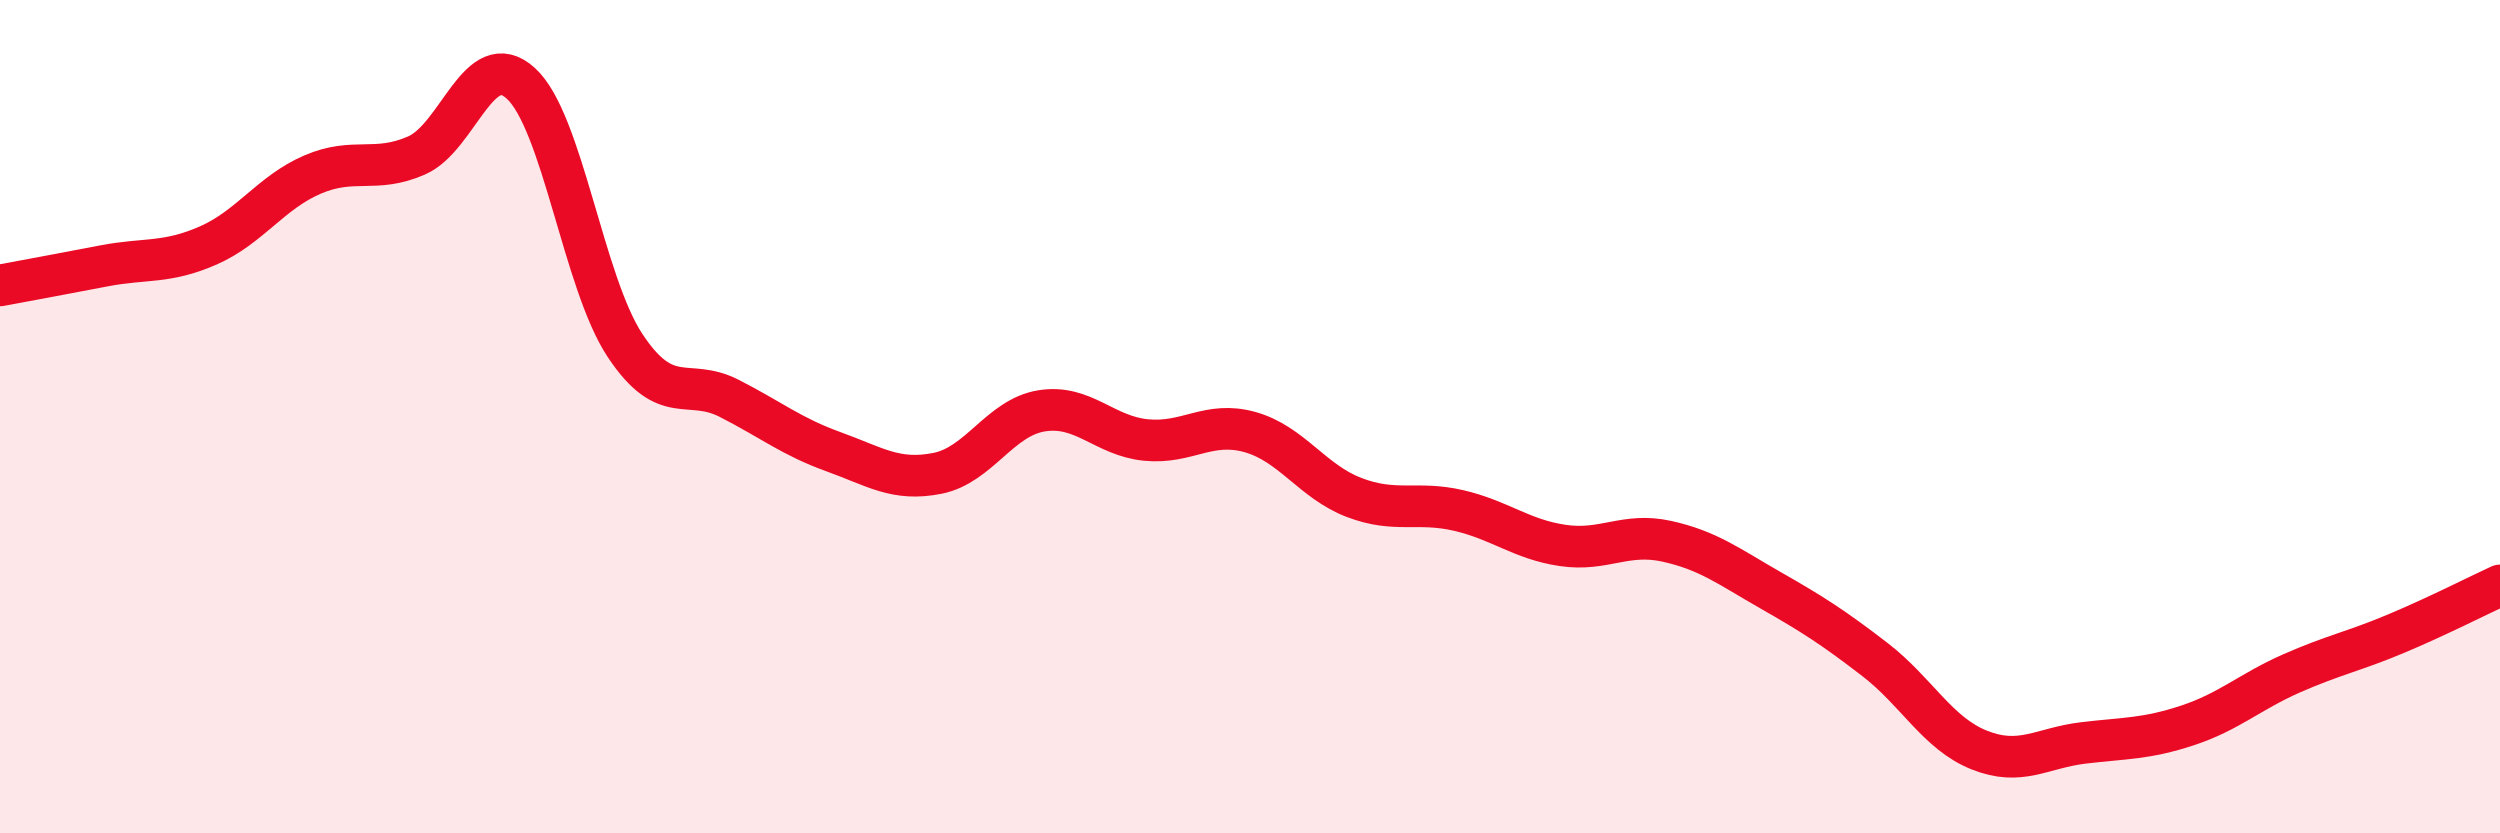
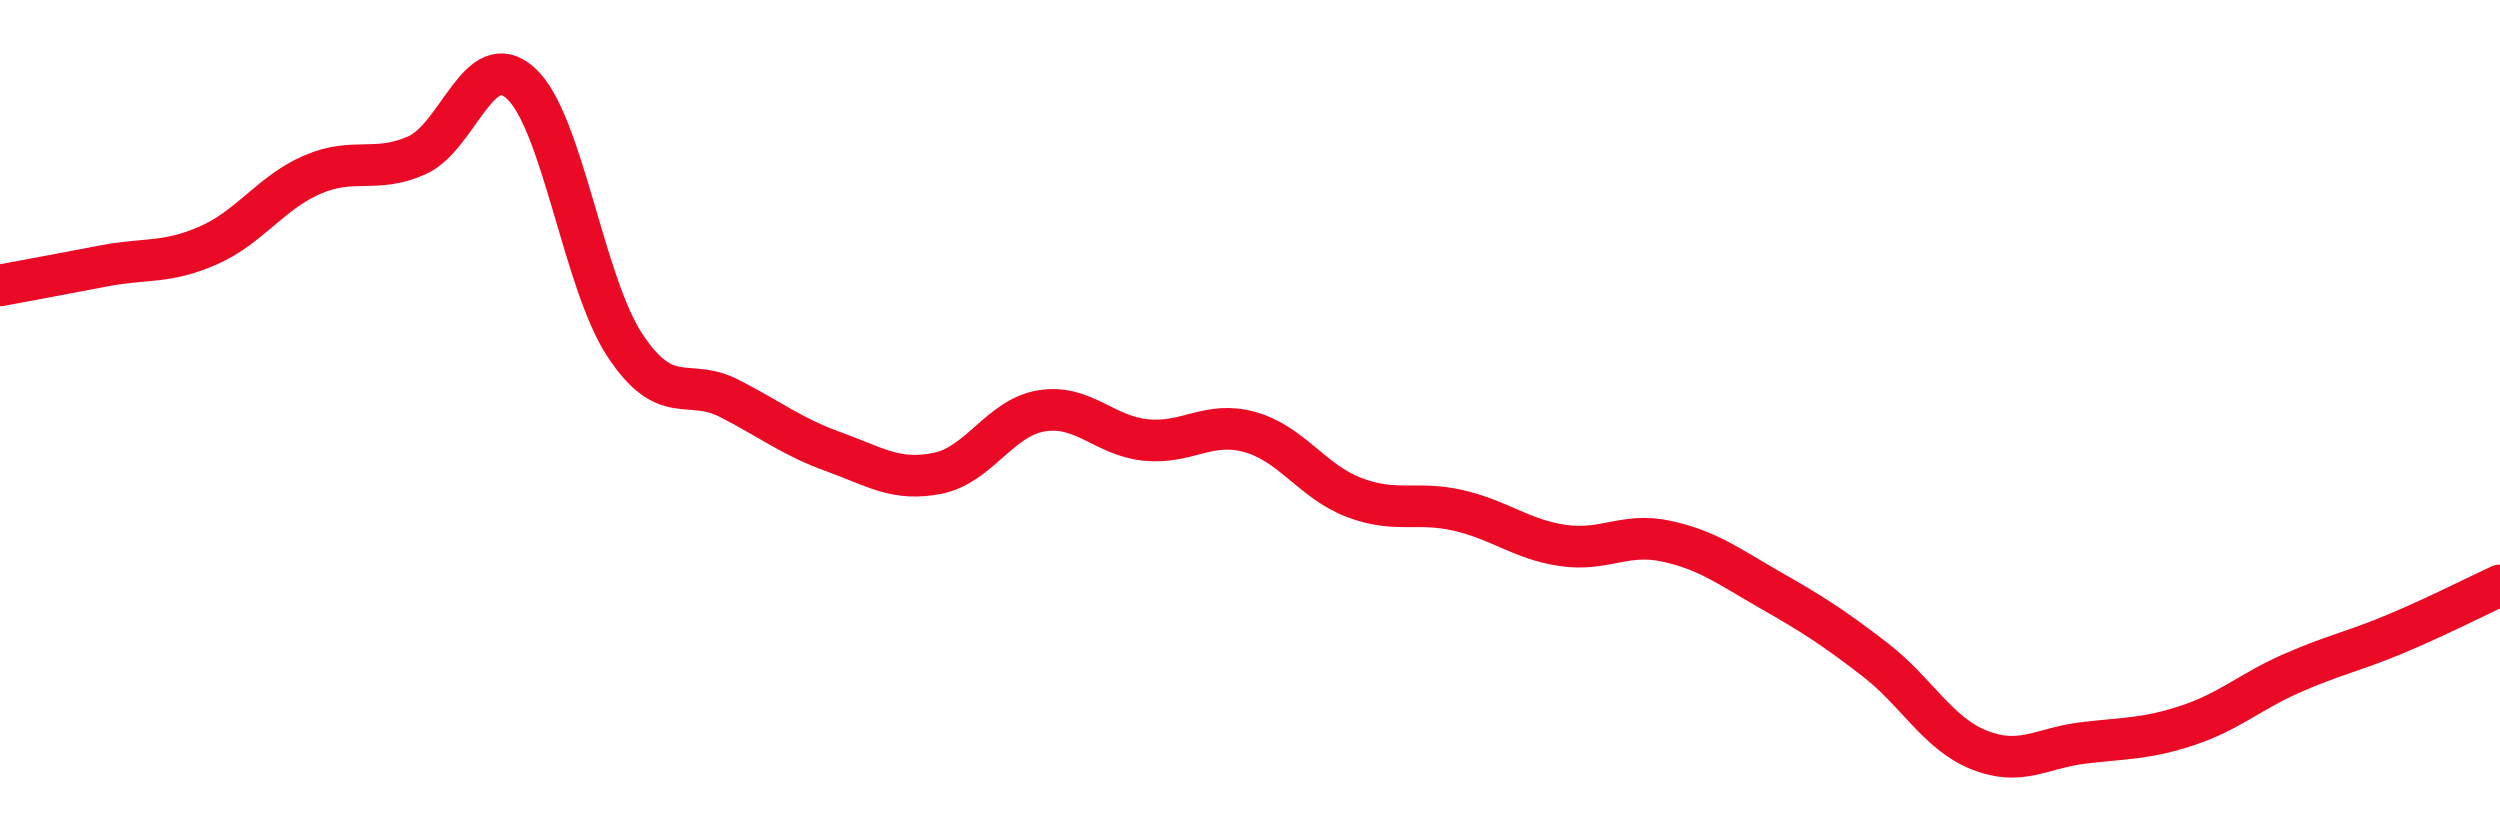
<svg xmlns="http://www.w3.org/2000/svg" width="60" height="20" viewBox="0 0 60 20">
-   <path d="M 0,6.85 C 0.5,6.76 1.5,6.57 2.5,6.38 C 3.5,6.19 4,6.33 5,5.89 C 6,5.45 6.5,4.62 7.5,4.19 C 8.5,3.76 9,4.17 10,3.73 C 11,3.29 11.5,1.09 12.5,2 C 13.5,2.91 14,6.78 15,8.29 C 16,9.8 16.5,9.05 17.5,9.56 C 18.5,10.07 19,10.48 20,10.84 C 21,11.2 21.5,11.56 22.5,11.36 C 23.5,11.16 24,10.02 25,9.86 C 26,9.7 26.5,10.46 27.5,10.56 C 28.5,10.66 29,10.09 30,10.37 C 31,10.65 31.5,11.56 32.5,11.94 C 33.5,12.32 34,12.02 35,12.25 C 36,12.48 36.5,12.94 37.5,13.09 C 38.5,13.24 39,12.77 40,12.99 C 41,13.21 41.5,13.6 42.5,14.17 C 43.5,14.74 44,15.06 45,15.83 C 46,16.6 46.5,17.6 47.5,18 C 48.5,18.4 49,17.95 50,17.83 C 51,17.71 51.5,17.74 52.5,17.41 C 53.5,17.08 54,16.6 55,16.16 C 56,15.72 56.5,15.63 57.5,15.21 C 58.5,14.79 59.5,14.28 60,14.05L60 20L0 20Z" fill="#EB0A25" opacity="0.1" stroke-linecap="round" stroke-linejoin="round" />
  <path d="M 0,6.85 C 0.5,6.76 1.5,6.57 2.5,6.38 C 3.5,6.19 4,6.33 5,5.89 C 6,5.45 6.5,4.62 7.5,4.19 C 8.5,3.76 9,4.17 10,3.73 C 11,3.29 11.5,1.09 12.5,2 C 13.5,2.91 14,6.78 15,8.29 C 16,9.8 16.5,9.05 17.5,9.56 C 18.5,10.07 19,10.48 20,10.84 C 21,11.2 21.5,11.56 22.5,11.36 C 23.5,11.16 24,10.02 25,9.86 C 26,9.7 26.5,10.46 27.5,10.56 C 28.5,10.66 29,10.09 30,10.37 C 31,10.65 31.5,11.56 32.5,11.94 C 33.5,12.32 34,12.02 35,12.25 C 36,12.48 36.5,12.94 37.5,13.09 C 38.5,13.24 39,12.77 40,12.99 C 41,13.21 41.5,13.6 42.5,14.17 C 43.5,14.74 44,15.06 45,15.83 C 46,16.6 46.5,17.6 47.5,18 C 48.5,18.4 49,17.95 50,17.83 C 51,17.71 51.5,17.74 52.5,17.41 C 53.5,17.08 54,16.6 55,16.16 C 56,15.72 56.5,15.63 57.5,15.21 C 58.5,14.79 59.5,14.28 60,14.05" stroke="#EB0A25" stroke-width="1" fill="none" stroke-linecap="round" stroke-linejoin="round" />
</svg>